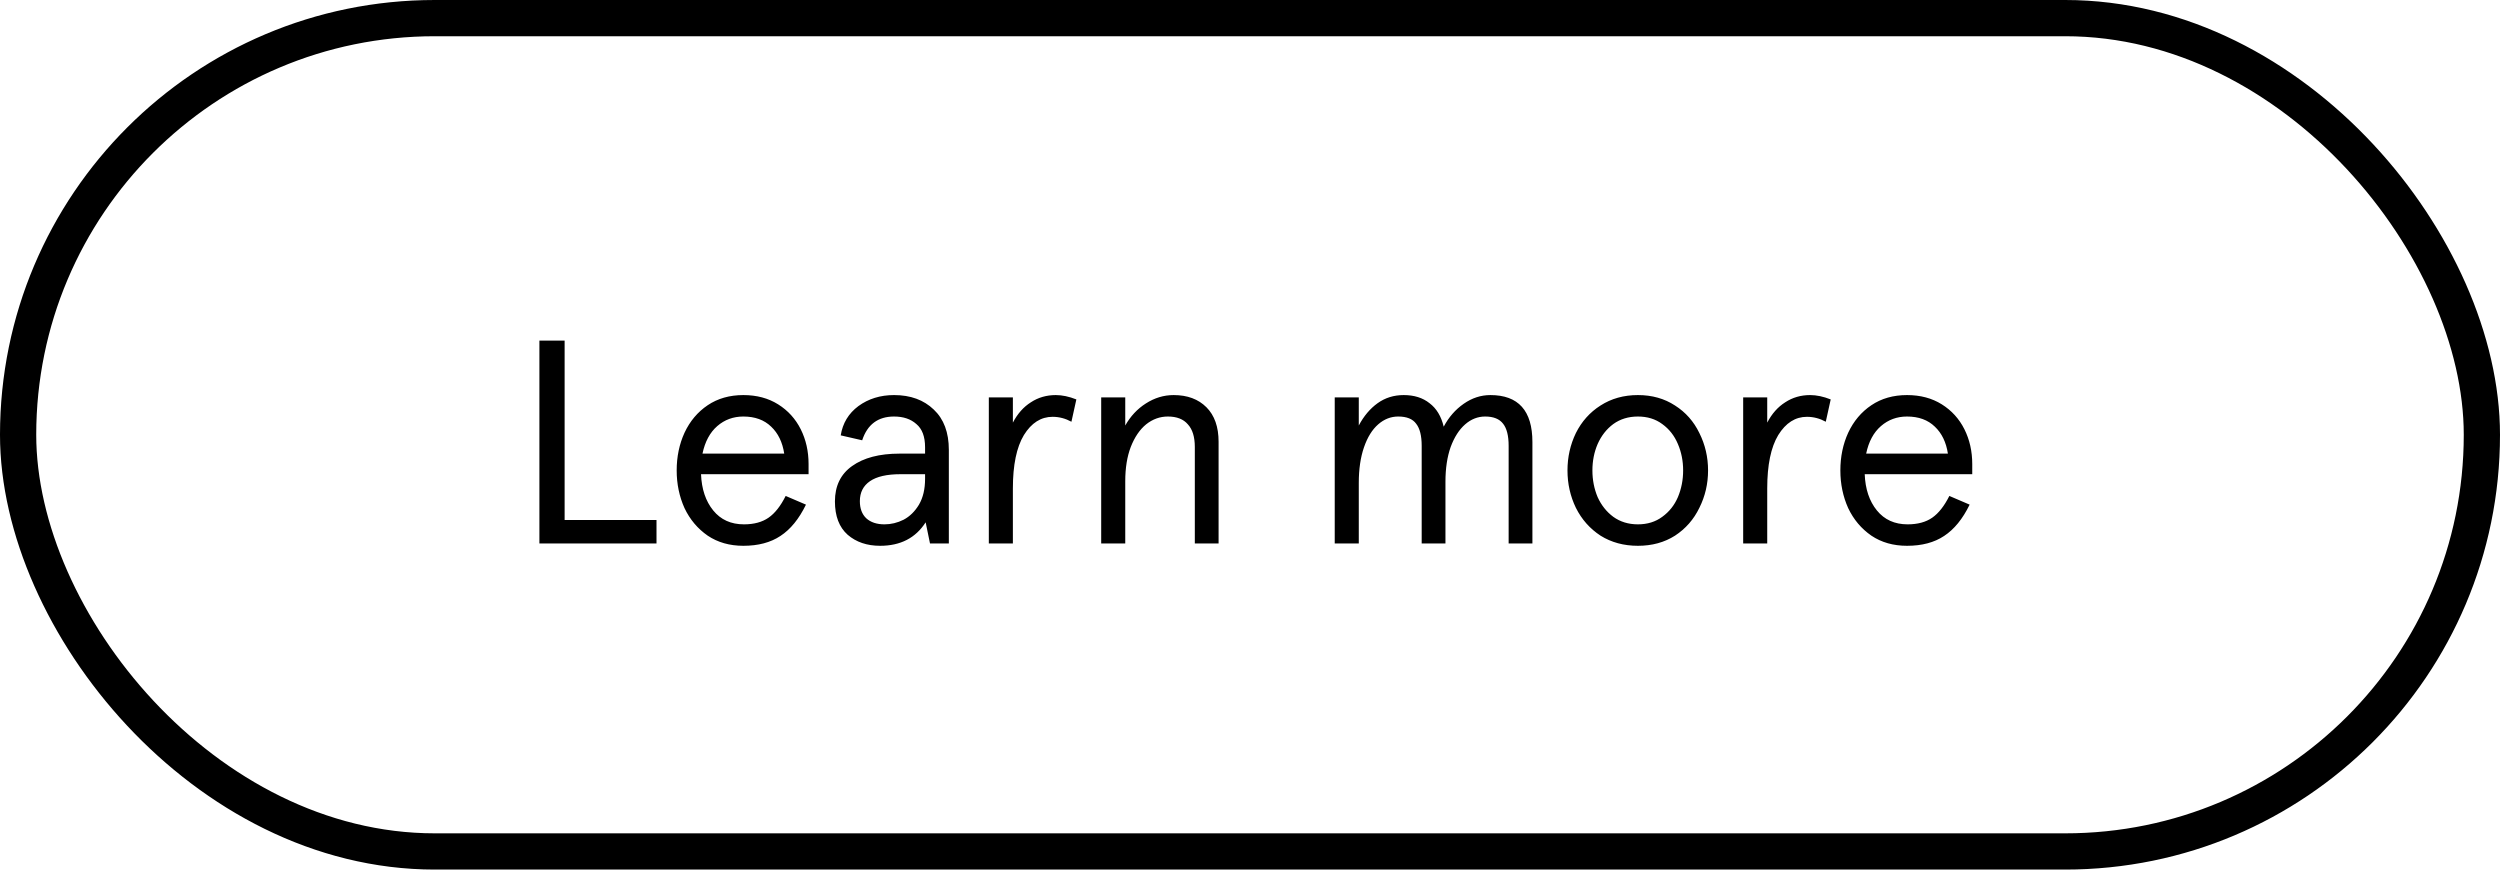
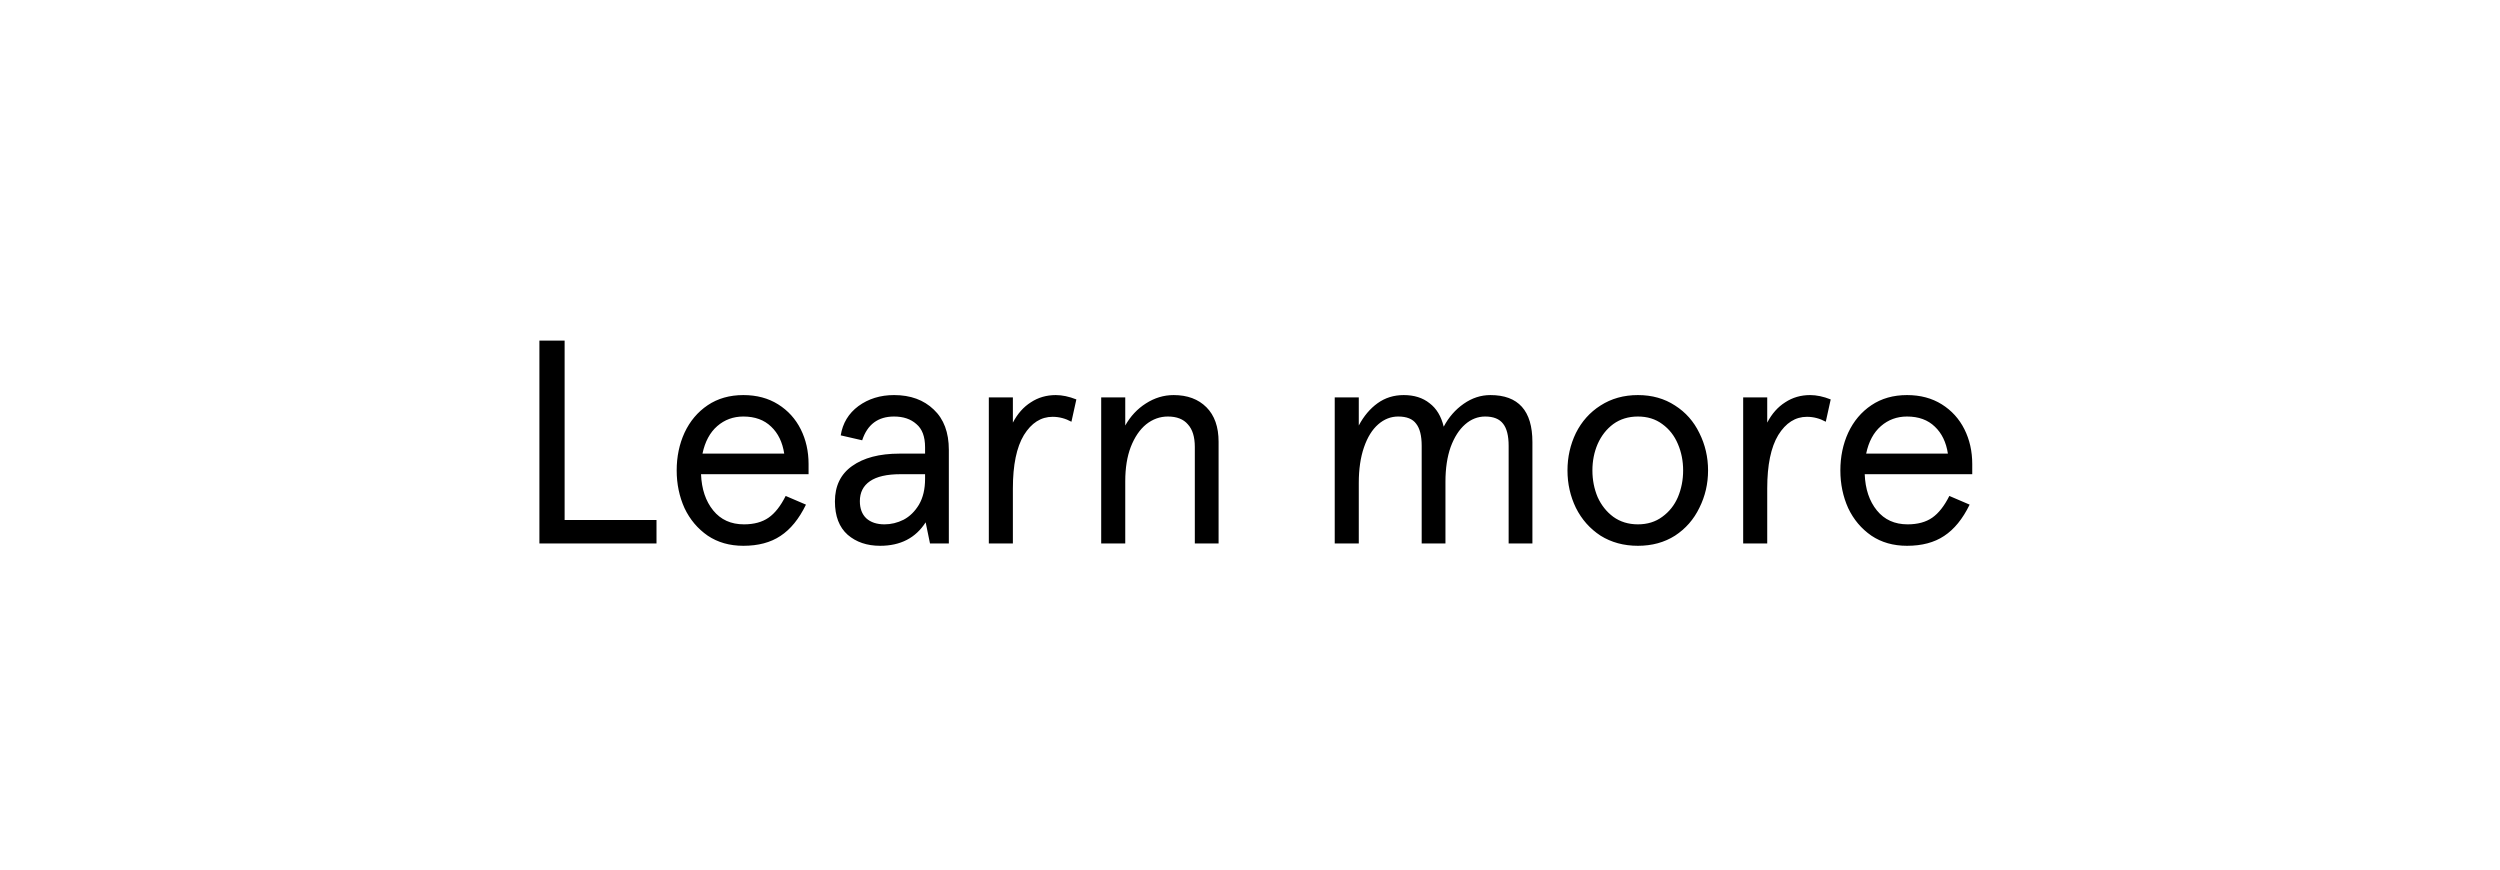
<svg xmlns="http://www.w3.org/2000/svg" width="138" height="48" viewBox="0 0 138 48" fill="none">
-   <rect x="1" y="1" width="136" height="46" rx="23" stroke="black" stroke-width="2" />
  <path d="M36.239 30H29.775V18.8H31.167V28.704H36.239V30ZM44.633 26.176H38.697C38.729 26.997 38.953 27.664 39.369 28.176C39.785 28.688 40.35 28.944 41.065 28.944C41.62 28.944 42.073 28.821 42.425 28.576C42.777 28.331 43.092 27.931 43.369 27.376L44.489 27.856C44.105 28.645 43.636 29.221 43.081 29.584C42.537 29.947 41.855 30.128 41.033 30.128C40.276 30.128 39.62 29.941 39.065 29.568C38.511 29.184 38.084 28.677 37.785 28.048C37.497 27.408 37.353 26.715 37.353 25.968C37.353 25.211 37.497 24.517 37.785 23.888C38.084 23.248 38.511 22.741 39.065 22.368C39.62 21.995 40.276 21.808 41.033 21.808C41.769 21.808 42.409 21.979 42.953 22.32C43.497 22.661 43.913 23.12 44.201 23.696C44.489 24.272 44.633 24.912 44.633 25.616V26.176ZM43.289 25.04C43.193 24.411 42.953 23.915 42.569 23.552C42.185 23.179 41.673 22.992 41.033 22.992C40.478 22.992 39.998 23.168 39.593 23.52C39.188 23.872 38.916 24.379 38.777 25.04H43.289ZM48.584 30.128C47.859 30.128 47.262 29.925 46.792 29.52C46.323 29.104 46.088 28.491 46.088 27.68C46.088 26.827 46.403 26.176 47.032 25.728C47.672 25.269 48.547 25.04 49.656 25.04H51.064V24.688C51.064 24.101 50.904 23.675 50.584 23.408C50.275 23.131 49.864 22.992 49.352 22.992C48.467 22.992 47.88 23.429 47.592 24.304L46.408 24.032C46.515 23.36 46.84 22.821 47.384 22.416C47.939 22.011 48.595 21.808 49.352 21.808C50.259 21.808 50.99 22.075 51.544 22.608C52.099 23.131 52.376 23.872 52.376 24.832V30H51.336L51.096 28.832C50.542 29.696 49.704 30.128 48.584 30.128ZM48.824 28.944C49.187 28.944 49.539 28.859 49.88 28.688C50.222 28.507 50.504 28.229 50.728 27.856C50.952 27.472 51.064 26.997 51.064 26.432V26.176H49.704C48.958 26.176 48.398 26.304 48.024 26.56C47.651 26.816 47.464 27.184 47.464 27.664C47.464 28.069 47.582 28.384 47.816 28.608C48.062 28.832 48.398 28.944 48.824 28.944ZM54.583 30V21.936H55.911V23.328C56.167 22.837 56.498 22.464 56.903 22.208C57.308 21.941 57.767 21.808 58.279 21.808C58.631 21.808 59.01 21.888 59.415 22.048L59.143 23.28C58.812 23.099 58.465 23.008 58.103 23.008C57.463 23.008 56.935 23.344 56.519 24.016C56.114 24.688 55.911 25.669 55.911 26.96V30H54.583ZM60.786 30V21.936H62.114V23.488C62.402 22.976 62.781 22.571 63.25 22.272C63.73 21.963 64.242 21.808 64.786 21.808C65.543 21.808 66.146 22.032 66.594 22.48C67.042 22.928 67.266 23.563 67.266 24.384V30H65.954V24.672C65.954 24.117 65.826 23.701 65.57 23.424C65.325 23.136 64.957 22.992 64.466 22.992C64.029 22.992 63.629 23.136 63.266 23.424C62.914 23.712 62.631 24.128 62.418 24.672C62.215 25.205 62.114 25.835 62.114 26.56V30H60.786ZM73.677 30V21.936H75.005V23.488C75.282 22.965 75.629 22.555 76.045 22.256C76.461 21.957 76.941 21.808 77.485 21.808C78.061 21.808 78.535 21.957 78.909 22.256C79.293 22.544 79.554 22.976 79.693 23.552C79.97 23.029 80.338 22.608 80.797 22.288C81.255 21.968 81.746 21.808 82.269 21.808C83.815 21.808 84.589 22.672 84.589 24.4V30H83.277V24.608C83.277 24.053 83.175 23.648 82.973 23.392C82.77 23.125 82.439 22.992 81.981 22.992C81.575 22.992 81.207 23.136 80.877 23.424C80.546 23.712 80.279 24.128 80.077 24.672C79.885 25.216 79.789 25.856 79.789 26.592V30H78.477V24.608C78.477 24.053 78.375 23.648 78.173 23.392C77.981 23.125 77.65 22.992 77.181 22.992C76.775 22.992 76.407 23.136 76.077 23.424C75.746 23.712 75.485 24.133 75.293 24.688C75.101 25.243 75.005 25.899 75.005 26.656V30H73.677ZM90.413 30.128C89.634 30.128 88.946 29.941 88.349 29.568C87.762 29.184 87.309 28.672 86.989 28.032C86.68 27.392 86.525 26.704 86.525 25.968C86.525 25.232 86.68 24.544 86.989 23.904C87.309 23.264 87.762 22.757 88.349 22.384C88.946 22 89.634 21.808 90.413 21.808C91.192 21.808 91.874 22 92.461 22.384C93.048 22.757 93.496 23.264 93.805 23.904C94.125 24.544 94.285 25.232 94.285 25.968C94.285 26.704 94.125 27.392 93.805 28.032C93.496 28.672 93.048 29.184 92.461 29.568C91.874 29.941 91.192 30.128 90.413 30.128ZM90.413 28.944C90.936 28.944 91.384 28.805 91.757 28.528C92.141 28.251 92.429 27.888 92.621 27.44C92.813 26.981 92.909 26.491 92.909 25.968C92.909 25.445 92.813 24.96 92.621 24.512C92.429 24.053 92.141 23.685 91.757 23.408C91.384 23.131 90.936 22.992 90.413 22.992C89.89 22.992 89.437 23.131 89.053 23.408C88.68 23.685 88.392 24.053 88.189 24.512C87.997 24.96 87.901 25.445 87.901 25.968C87.901 26.491 87.997 26.981 88.189 27.44C88.392 27.888 88.68 28.251 89.053 28.528C89.437 28.805 89.89 28.944 90.413 28.944ZM96.223 30V21.936H97.551V23.328C97.807 22.837 98.138 22.464 98.543 22.208C98.949 21.941 99.407 21.808 99.919 21.808C100.271 21.808 100.65 21.888 101.055 22.048L100.783 23.28C100.453 23.099 100.106 23.008 99.743 23.008C99.103 23.008 98.575 23.344 98.159 24.016C97.754 24.688 97.551 25.669 97.551 26.96V30H96.223ZM108.868 26.176H102.932C102.964 26.997 103.188 27.664 103.604 28.176C104.02 28.688 104.585 28.944 105.3 28.944C105.854 28.944 106.308 28.821 106.66 28.576C107.012 28.331 107.326 27.931 107.604 27.376L108.724 27.856C108.34 28.645 107.87 29.221 107.316 29.584C106.772 29.947 106.089 30.128 105.268 30.128C104.51 30.128 103.854 29.941 103.3 29.568C102.745 29.184 102.318 28.677 102.02 28.048C101.732 27.408 101.588 26.715 101.588 25.968C101.588 25.211 101.732 24.517 102.02 23.888C102.318 23.248 102.745 22.741 103.3 22.368C103.854 21.995 104.51 21.808 105.268 21.808C106.004 21.808 106.644 21.979 107.188 22.32C107.732 22.661 108.148 23.12 108.436 23.696C108.724 24.272 108.868 24.912 108.868 25.616V26.176ZM107.524 25.04C107.428 24.411 107.188 23.915 106.804 23.552C106.42 23.179 105.908 22.992 105.268 22.992C104.713 22.992 104.233 23.168 103.828 23.52C103.422 23.872 103.15 24.379 103.012 25.04H107.524Z" fill="black" />
</svg>